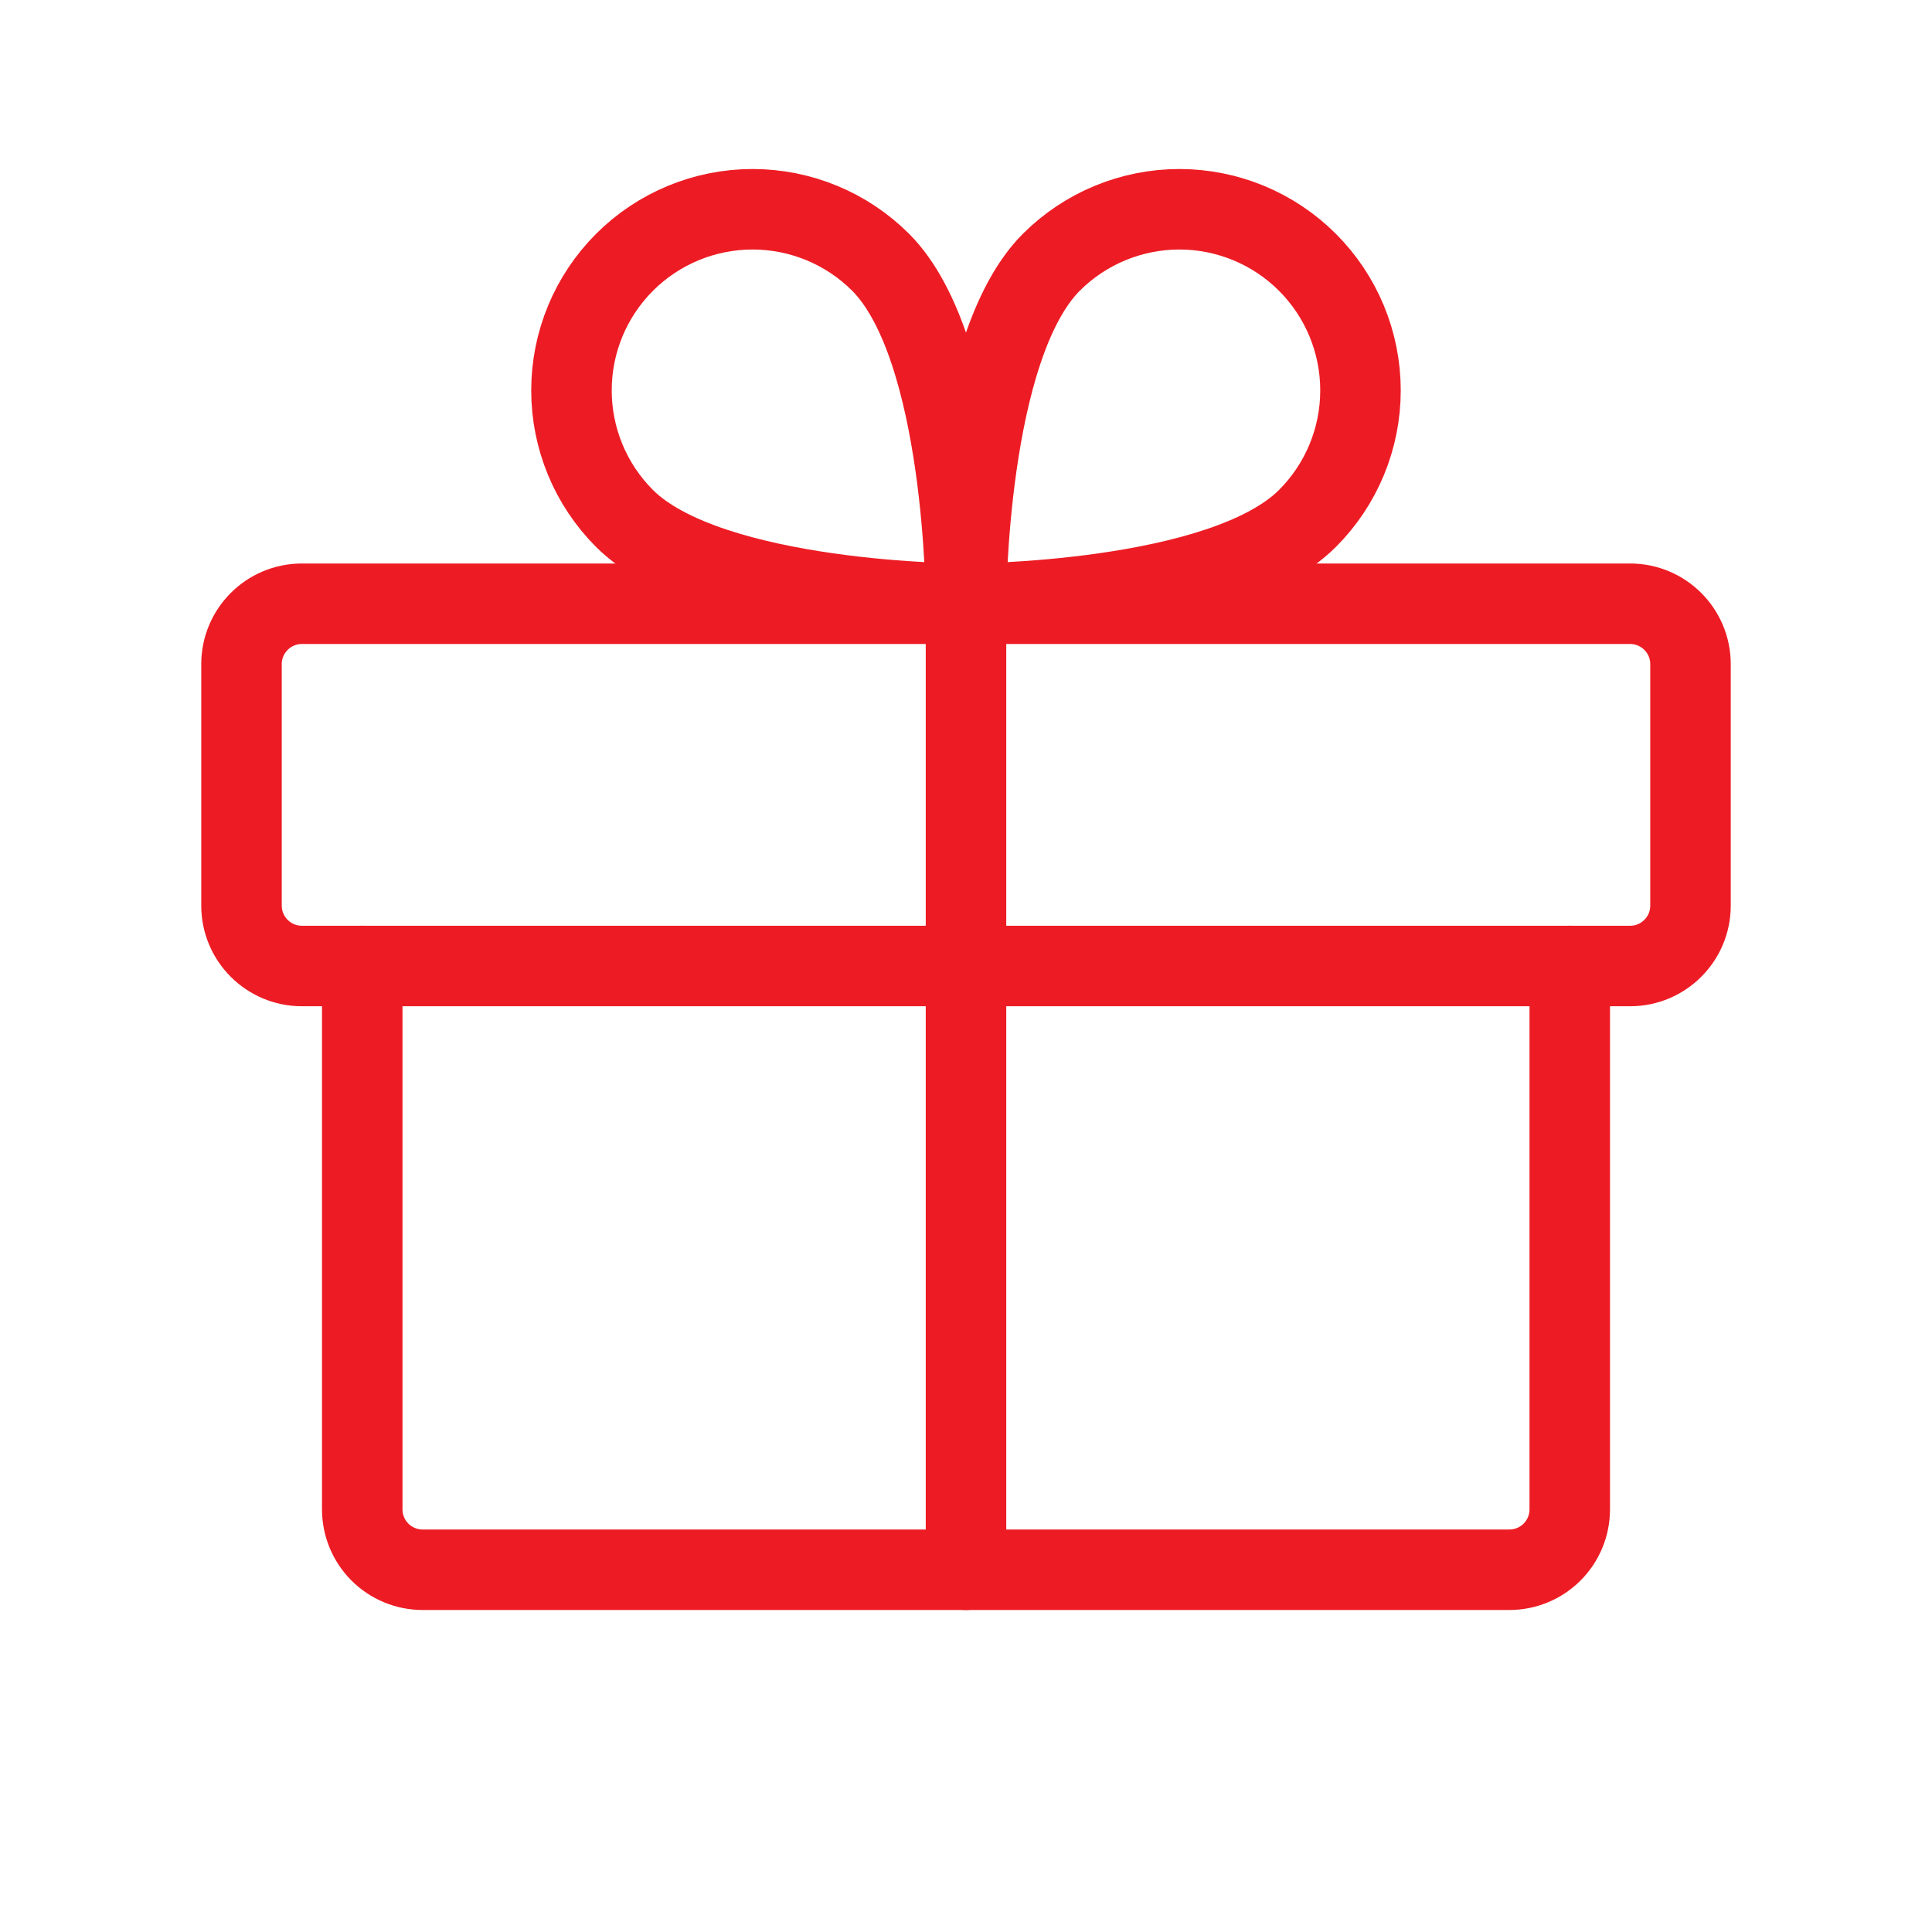
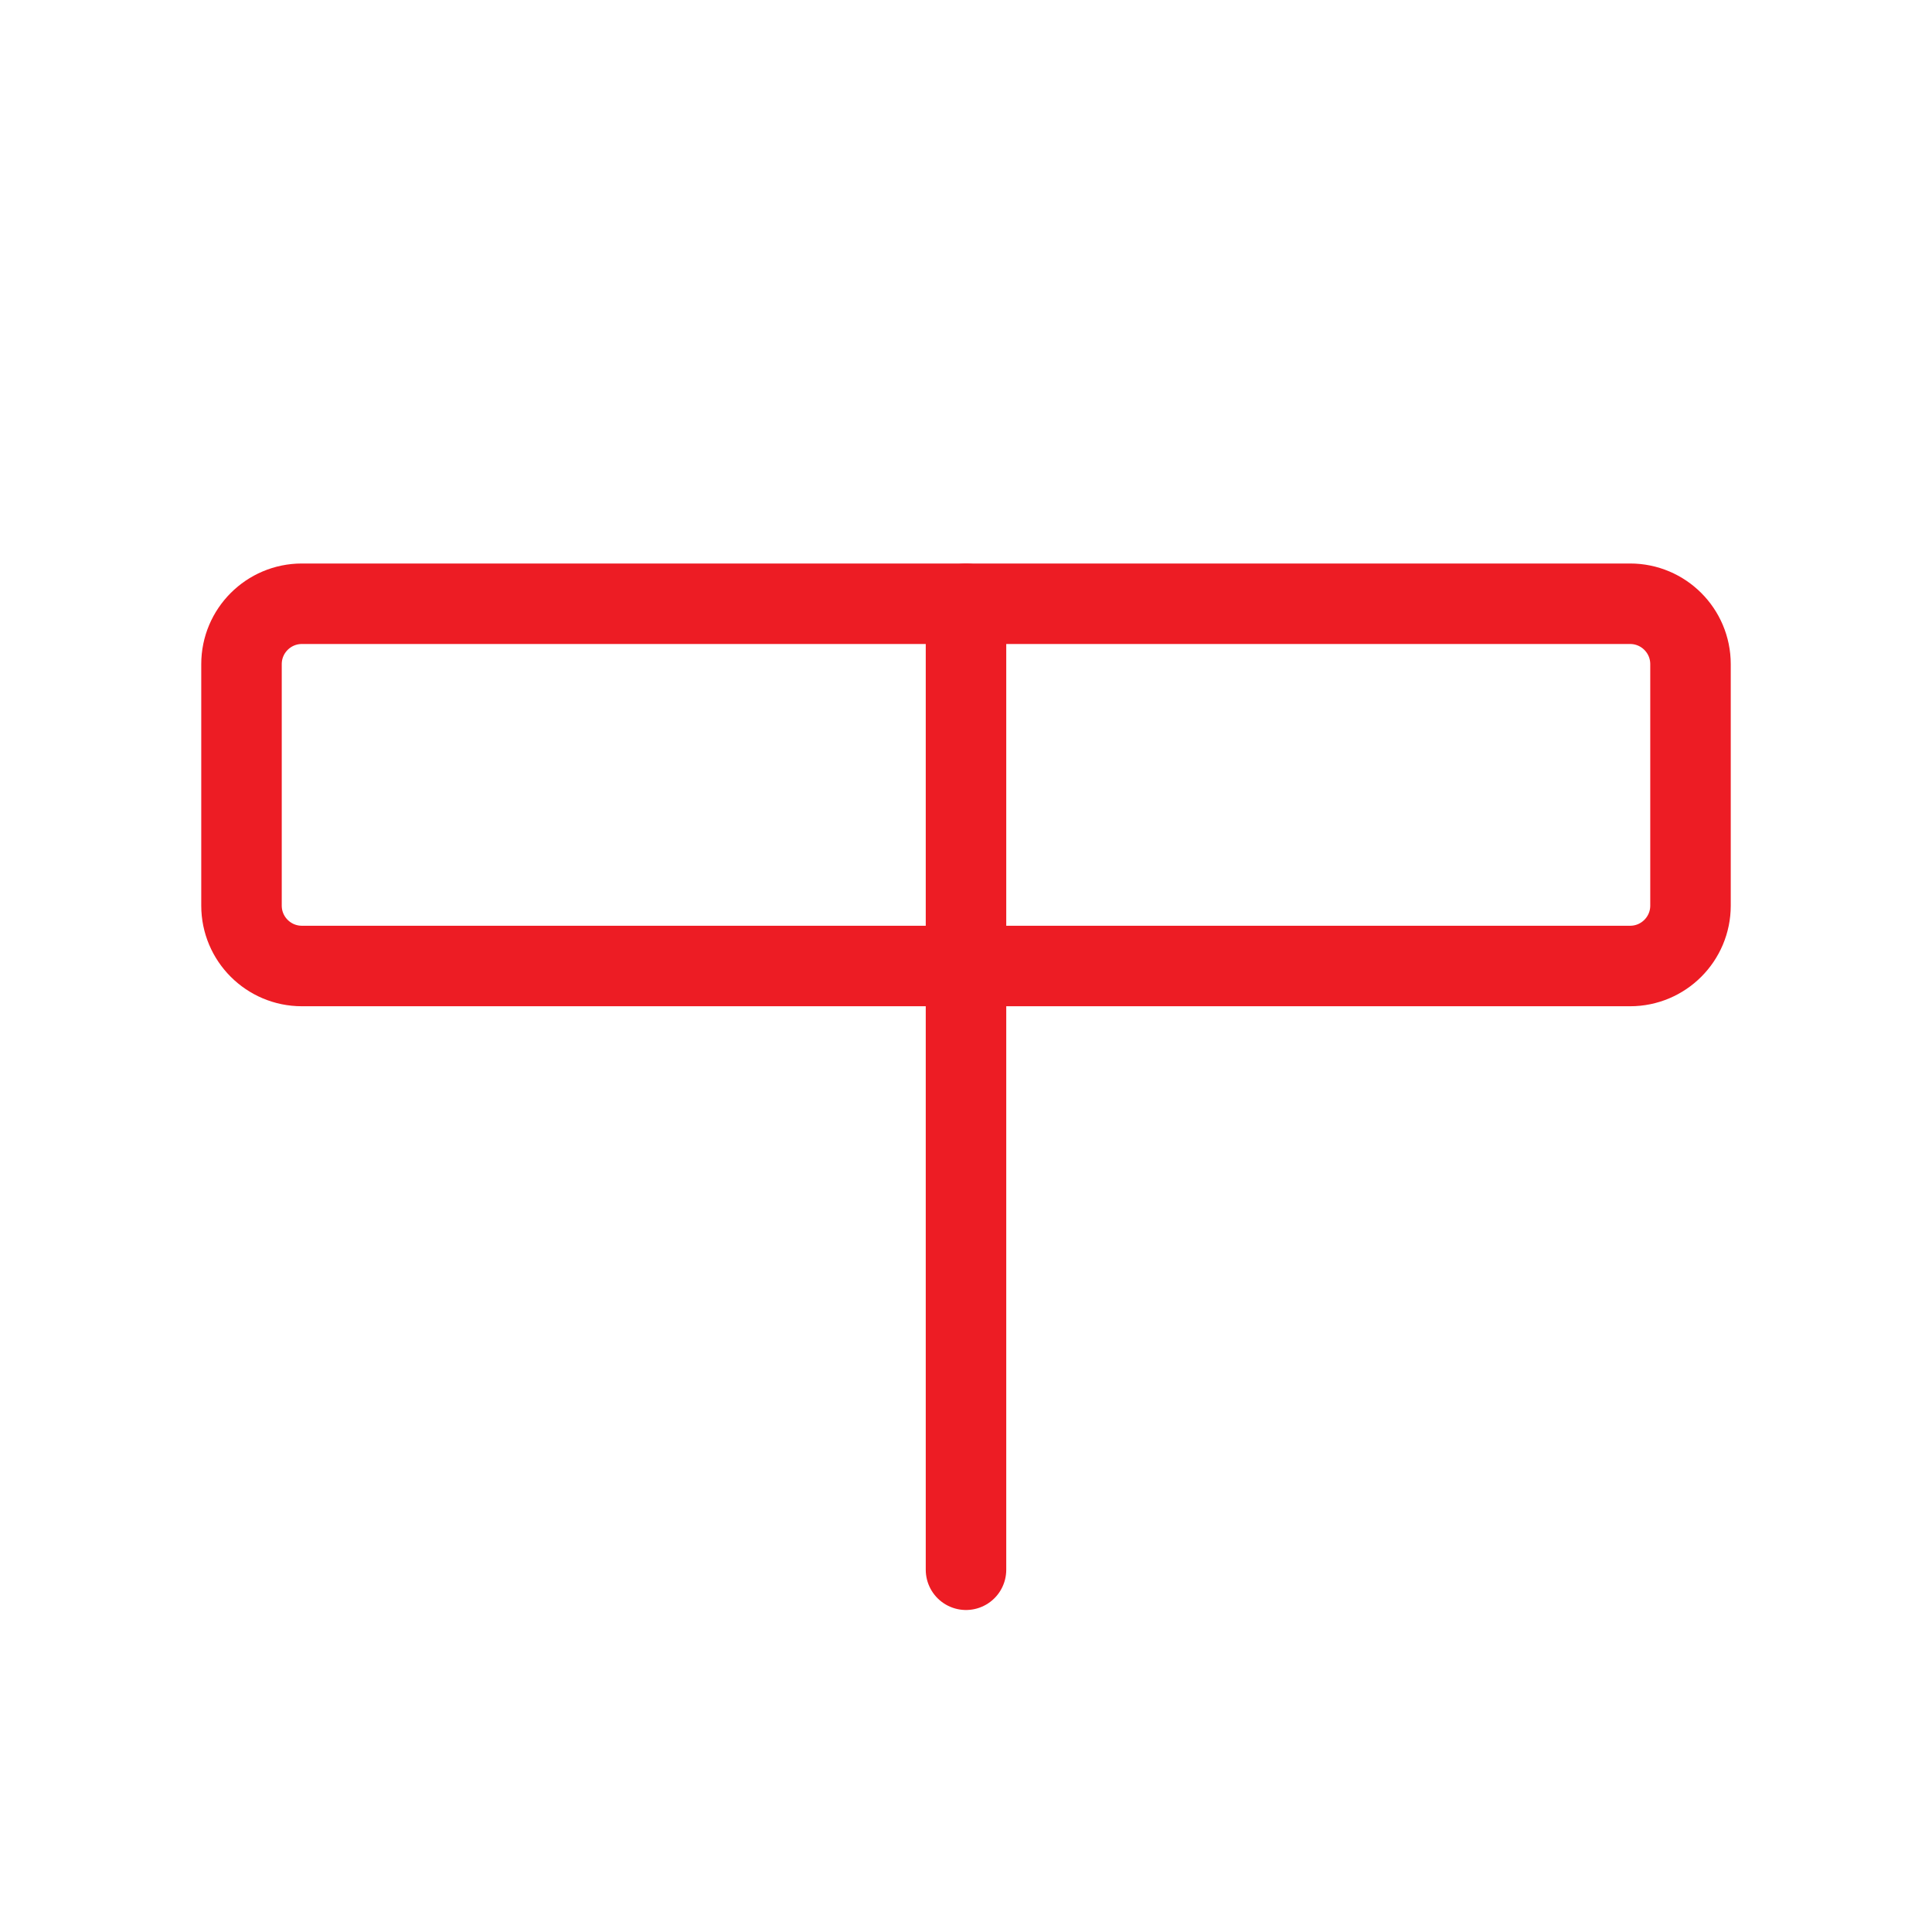
<svg xmlns="http://www.w3.org/2000/svg" width="48" height="48" viewBox="0 0 48 48" fill="none">
  <path d="M40.5 15H7.5C6.672 15 6 15.672 6 16.5V22.5C6 23.328 6.672 24 7.5 24H40.5C41.328 24 42 23.328 42 22.5V16.5C42 15.672 41.328 15 40.5 15Z" stroke="#ED1C24" stroke-width="2" stroke-linecap="round" stroke-linejoin="round" />
-   <path d="M39 24V37.5C39 37.898 38.842 38.279 38.561 38.561C38.279 38.842 37.898 39 37.5 39H10.5C10.102 39 9.721 38.842 9.439 38.561C9.158 38.279 9 37.898 9 37.5V24" stroke="#ED1C24" stroke-width="2" stroke-linecap="round" stroke-linejoin="round" />
  <path d="M24 15V39" stroke="#ED1C24" stroke-width="2" stroke-linecap="round" stroke-linejoin="round" />
-   <path d="M32.485 12.879C30.364 15.001 24 15.001 24 15.001C24 15.001 24 8.637 26.121 6.515C26.965 5.672 28.11 5.199 29.303 5.199C30.496 5.2 31.64 5.674 32.483 6.517C33.327 7.361 33.801 8.505 33.801 9.698C33.802 10.891 33.328 12.035 32.485 12.879V12.879Z" stroke="#ED1C24" stroke-width="2" stroke-linecap="round" stroke-linejoin="round" />
-   <path d="M15.514 12.879C17.635 15.001 23.999 15.001 23.999 15.001C23.999 15.001 23.999 8.637 21.878 6.515C21.034 5.672 19.89 5.199 18.697 5.199C17.503 5.2 16.359 5.674 15.516 6.517C14.672 7.361 14.198 8.505 14.198 9.698C14.197 10.891 14.671 12.035 15.514 12.879V12.879Z" stroke="#ED1C24" stroke-width="2" stroke-linecap="round" stroke-linejoin="round" />
</svg>